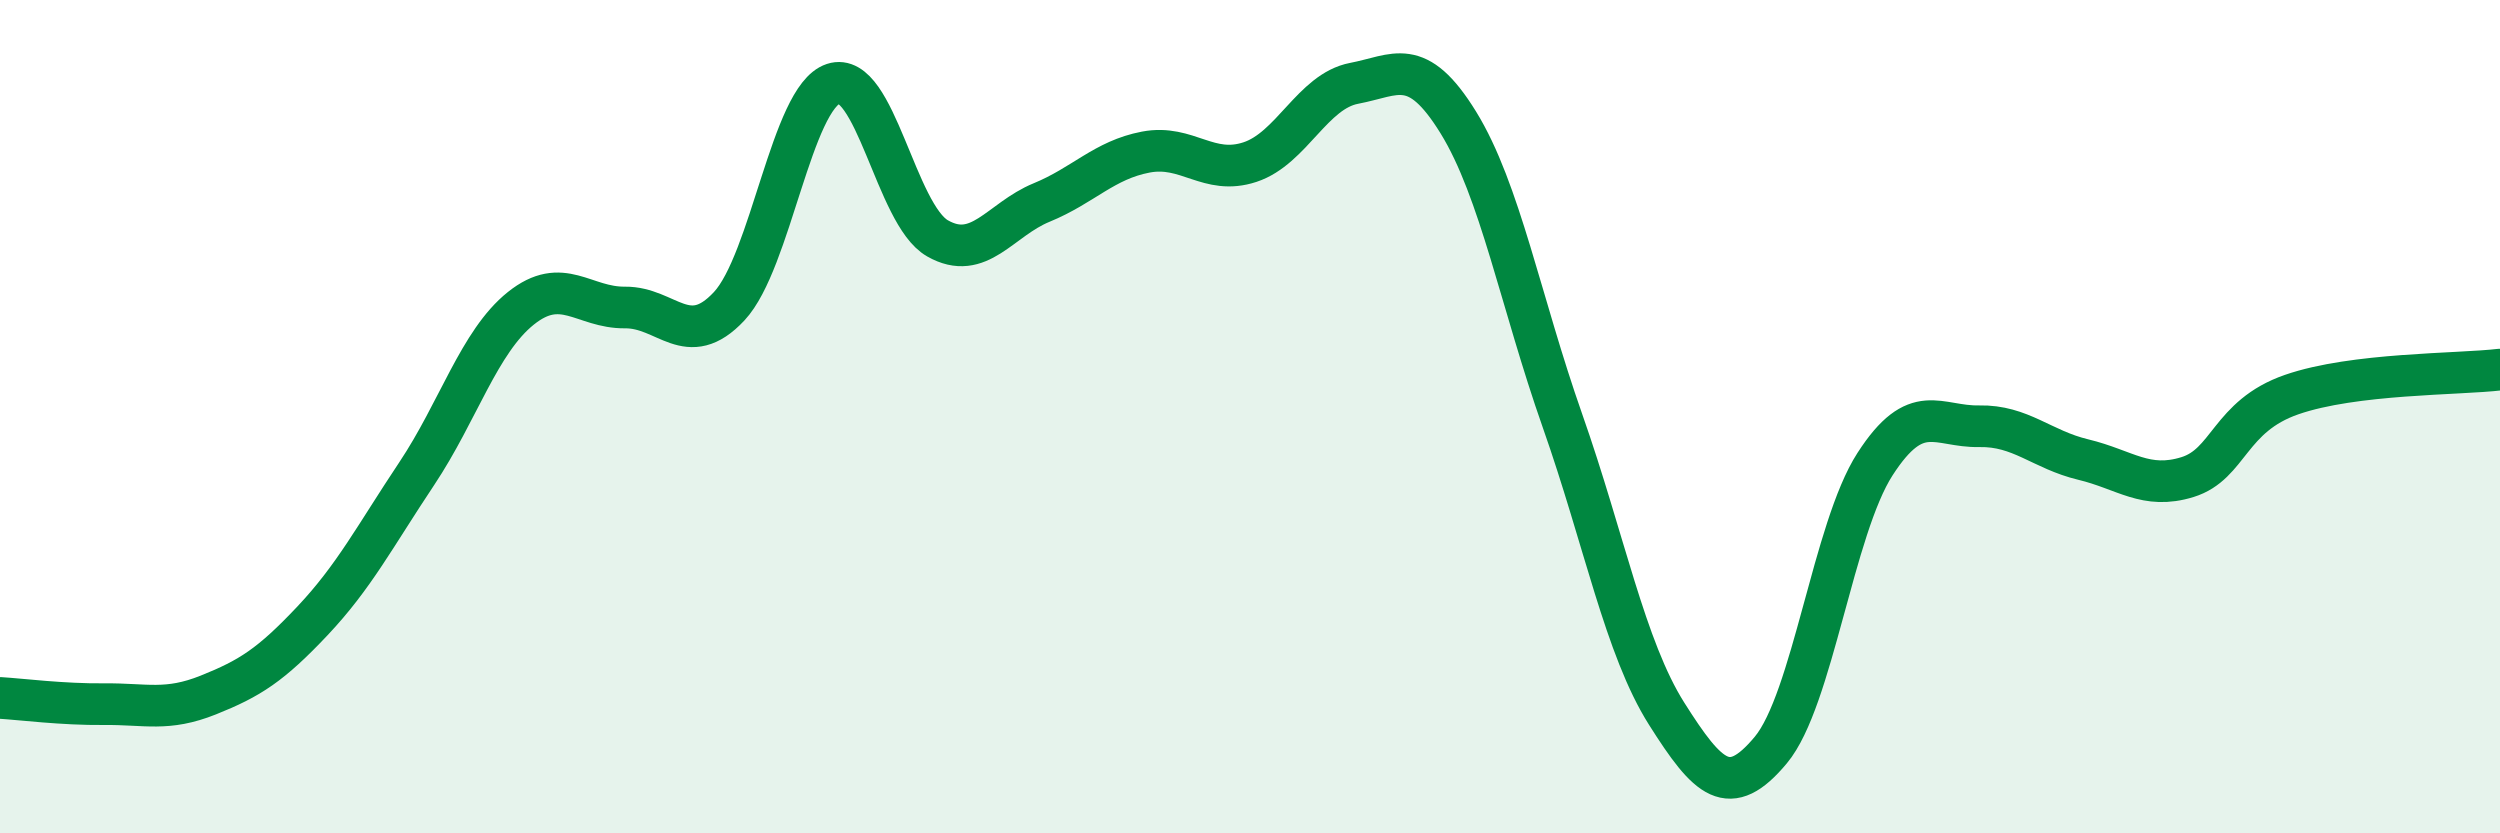
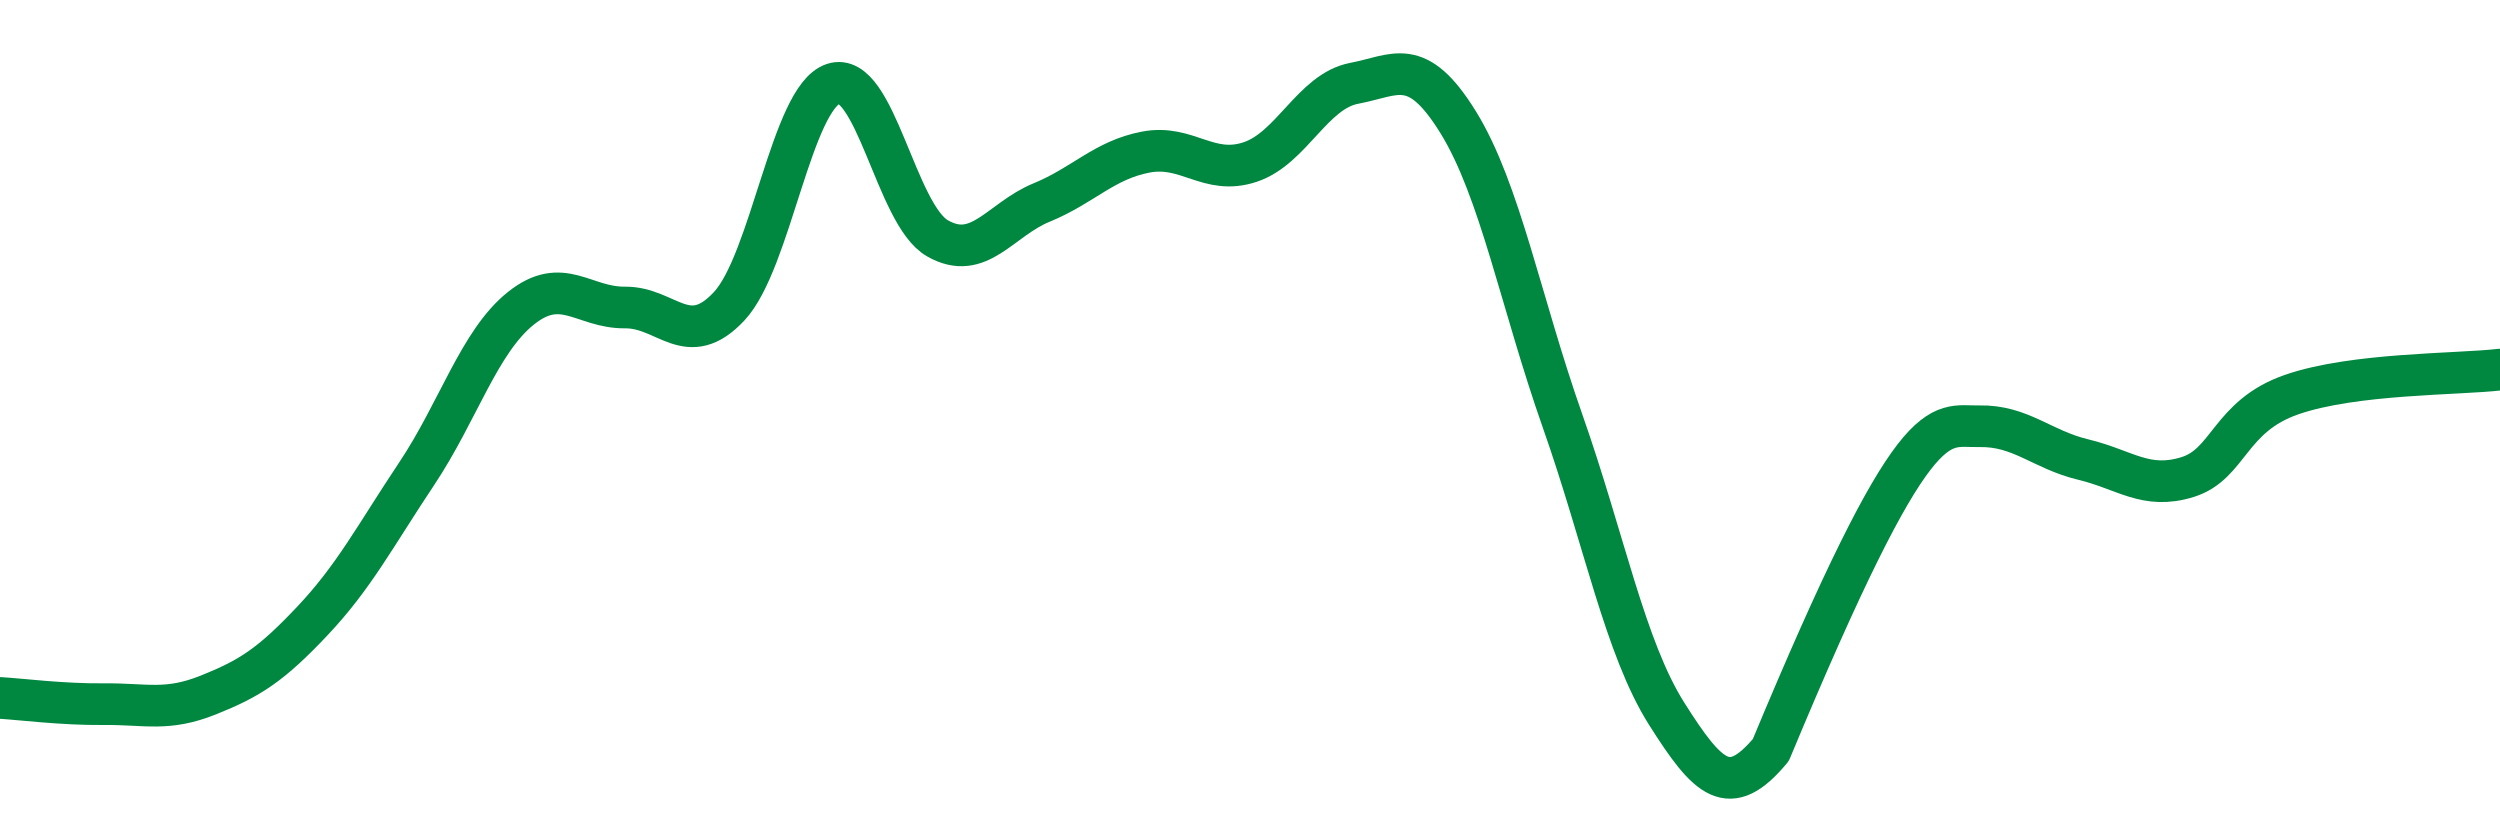
<svg xmlns="http://www.w3.org/2000/svg" width="60" height="20" viewBox="0 0 60 20">
-   <path d="M 0,16.75 C 0.5,16.78 1.5,16.91 2.5,16.9 C 3.5,16.89 4,17.08 5,16.68 C 6,16.28 6.5,15.96 7.5,14.9 C 8.5,13.84 9,12.87 10,11.37 C 11,9.87 11.5,8.2 12.5,7.4 C 13.5,6.6 14,7.39 15,7.38 C 16,7.37 16.5,8.42 17.5,7.35 C 18.5,6.28 19,2.34 20,2.01 C 21,1.68 21.5,5.15 22.5,5.72 C 23.5,6.29 24,5.27 25,4.86 C 26,4.45 26.5,3.84 27.5,3.65 C 28.5,3.46 29,4.22 30,3.89 C 31,3.56 31.5,2.19 32.5,2 C 33.5,1.81 34,1.32 35,2.94 C 36,4.56 36.5,7.26 37.5,10.1 C 38.5,12.94 39,15.55 40,17.13 C 41,18.71 41.5,19.2 42.5,18 C 43.5,16.8 44,12.69 45,11.14 C 46,9.59 46.5,10.25 47.5,10.23 C 48.5,10.21 49,10.79 50,11.03 C 51,11.27 51.5,11.76 52.5,11.45 C 53.5,11.14 53.5,9.99 55,9.47 C 56.5,8.95 59,8.99 60,8.87L60 20L0 20Z" fill="#008740" opacity="0.1" stroke-linecap="round" stroke-linejoin="round" />
-   <path d="M 0,16.75 C 0.5,16.78 1.5,16.91 2.5,16.9 C 3.5,16.89 4,17.08 5,16.68 C 6,16.28 6.5,15.96 7.5,14.9 C 8.5,13.84 9,12.87 10,11.37 C 11,9.87 11.5,8.2 12.5,7.4 C 13.5,6.6 14,7.39 15,7.38 C 16,7.37 16.5,8.42 17.5,7.35 C 18.5,6.28 19,2.34 20,2.01 C 21,1.68 21.5,5.15 22.5,5.72 C 23.5,6.29 24,5.27 25,4.86 C 26,4.45 26.5,3.84 27.5,3.65 C 28.5,3.46 29,4.22 30,3.89 C 31,3.56 31.5,2.19 32.5,2 C 33.5,1.81 34,1.32 35,2.94 C 36,4.56 36.5,7.26 37.5,10.1 C 38.5,12.94 39,15.55 40,17.13 C 41,18.71 41.5,19.2 42.5,18 C 43.5,16.8 44,12.69 45,11.14 C 46,9.59 46.5,10.25 47.5,10.23 C 48.5,10.21 49,10.79 50,11.03 C 51,11.27 51.5,11.76 52.5,11.45 C 53.5,11.14 53.5,9.99 55,9.47 C 56.5,8.95 59,8.99 60,8.87" stroke="#008740" stroke-width="1" fill="none" stroke-linecap="round" stroke-linejoin="round" />
+   <path d="M 0,16.75 C 0.5,16.78 1.5,16.91 2.5,16.9 C 3.5,16.89 4,17.08 5,16.68 C 6,16.28 6.5,15.96 7.5,14.9 C 8.5,13.84 9,12.87 10,11.37 C 11,9.87 11.5,8.2 12.5,7.4 C 13.5,6.6 14,7.39 15,7.38 C 16,7.37 16.5,8.42 17.5,7.35 C 18.5,6.28 19,2.34 20,2.01 C 21,1.68 21.5,5.15 22.5,5.72 C 23.5,6.29 24,5.27 25,4.86 C 26,4.45 26.5,3.84 27.5,3.65 C 28.5,3.46 29,4.22 30,3.89 C 31,3.56 31.5,2.19 32.5,2 C 33.5,1.81 34,1.32 35,2.94 C 36,4.56 36.5,7.26 37.5,10.1 C 38.5,12.94 39,15.55 40,17.13 C 41,18.71 41.5,19.2 42.5,18 C 46,9.59 46.5,10.25 47.5,10.23 C 48.5,10.21 49,10.79 50,11.03 C 51,11.27 51.5,11.76 52.5,11.45 C 53.5,11.14 53.5,9.99 55,9.47 C 56.5,8.95 59,8.99 60,8.87" stroke="#008740" stroke-width="1" fill="none" stroke-linecap="round" stroke-linejoin="round" />
</svg>